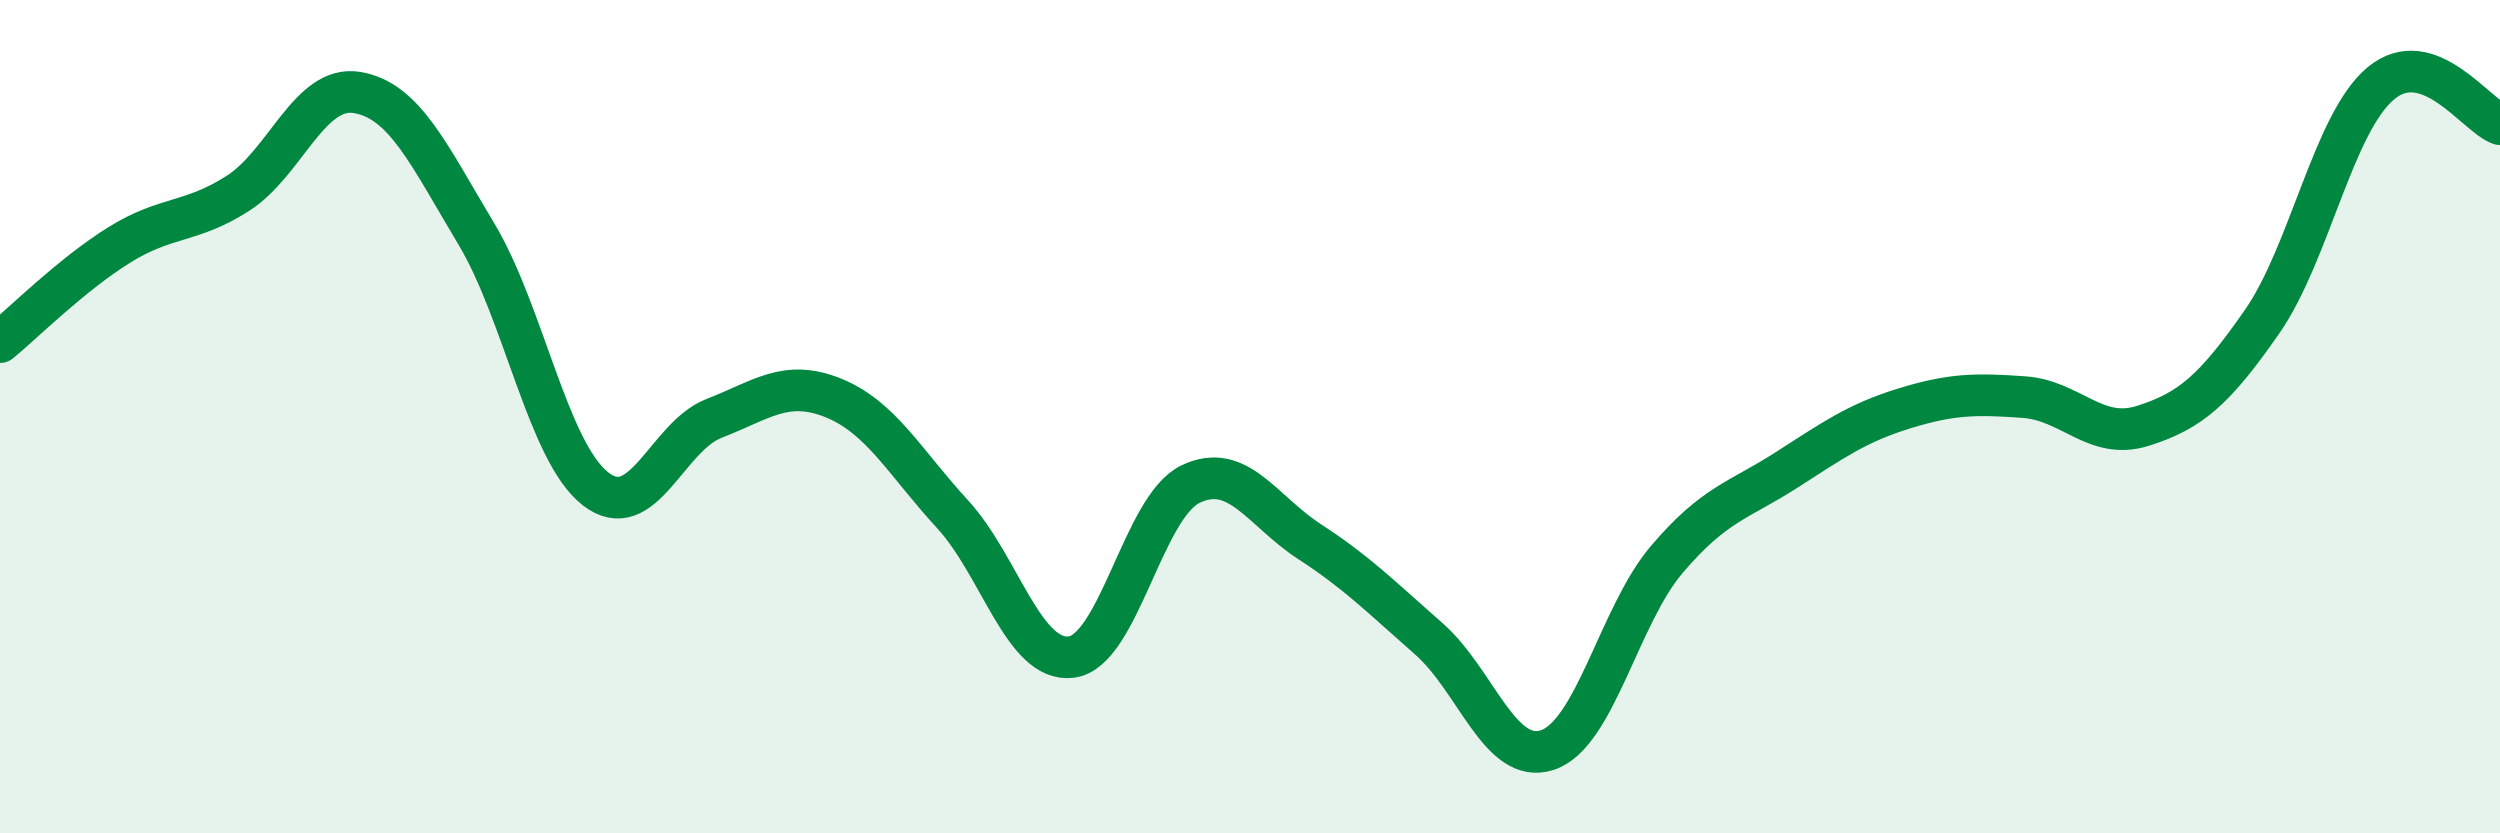
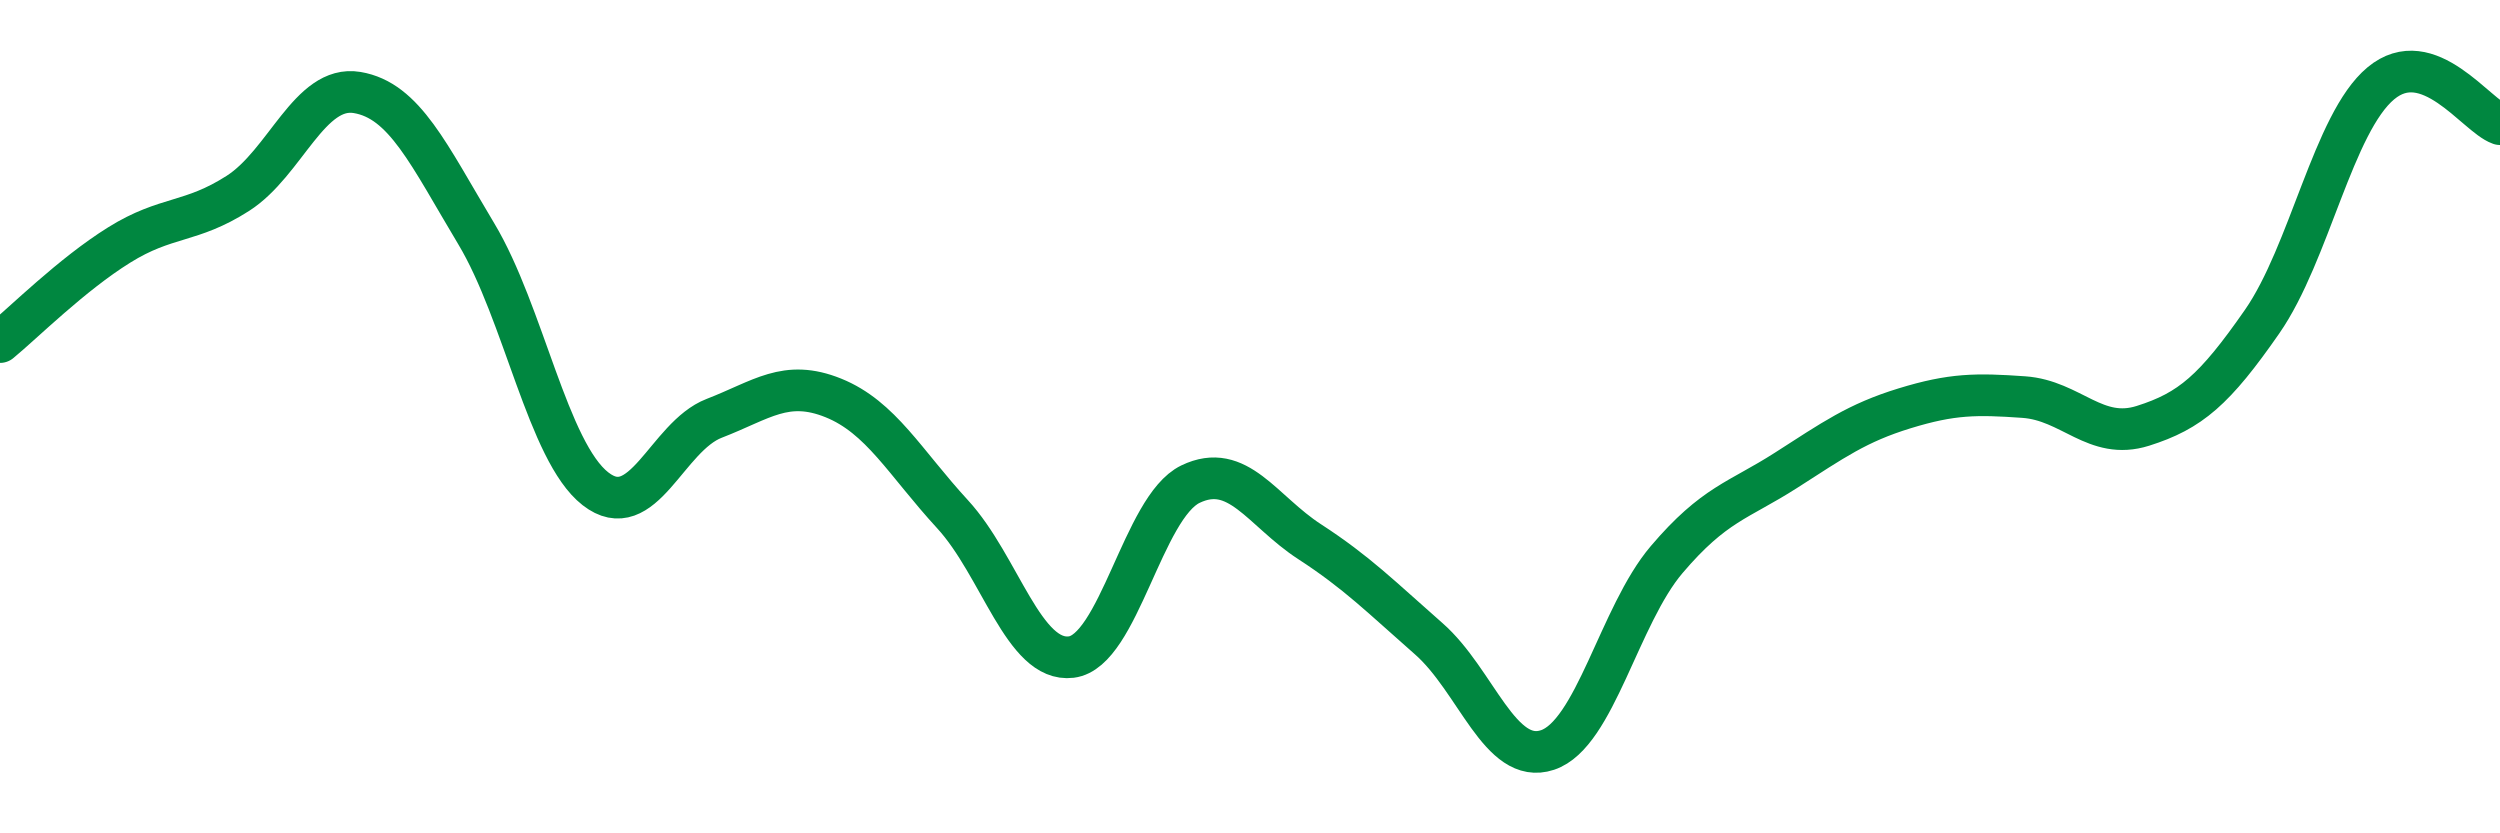
<svg xmlns="http://www.w3.org/2000/svg" width="60" height="20" viewBox="0 0 60 20">
-   <path d="M 0,8.21 C 0.57,7.74 1.72,6.59 2.86,5.88 C 4,5.17 4.57,5.37 5.71,4.64 C 6.85,3.91 7.43,2.03 8.57,2.22 C 9.71,2.41 10.29,3.71 11.43,5.61 C 12.57,7.51 13.15,10.84 14.29,11.73 C 15.43,12.62 16,10.48 17.14,10.04 C 18.28,9.6 18.86,9.09 20,9.55 C 21.14,10.01 21.72,11.1 22.86,12.34 C 24,13.58 24.57,15.91 25.71,15.77 C 26.85,15.63 27.43,12.17 28.57,11.62 C 29.71,11.07 30.29,12.26 31.43,13 C 32.57,13.74 33.15,14.33 34.29,15.33 C 35.43,16.33 36,18.38 37.14,18 C 38.28,17.62 38.86,14.77 40,13.43 C 41.14,12.09 41.72,12.02 42.86,11.29 C 44,10.56 44.57,10.15 45.71,9.8 C 46.85,9.45 47.43,9.45 48.57,9.53 C 49.71,9.61 50.29,10.58 51.43,10.22 C 52.57,9.86 53.15,9.36 54.29,7.72 C 55.43,6.08 56,2.95 57.14,2 C 58.28,1.05 59.43,2.78 60,2.98L60 20L0 20Z" fill="#008740" opacity="0.1" stroke-linecap="round" stroke-linejoin="round" />
  <path d="M 0,8.21 C 0.57,7.74 1.72,6.59 2.86,5.88 C 4,5.17 4.57,5.37 5.71,4.64 C 6.85,3.91 7.43,2.03 8.57,2.22 C 9.71,2.41 10.29,3.71 11.43,5.61 C 12.57,7.51 13.15,10.84 14.29,11.73 C 15.43,12.62 16,10.48 17.14,10.04 C 18.28,9.6 18.86,9.09 20,9.55 C 21.14,10.01 21.72,11.1 22.86,12.34 C 24,13.58 24.57,15.91 25.71,15.77 C 26.85,15.63 27.43,12.17 28.57,11.62 C 29.71,11.07 30.29,12.26 31.43,13 C 32.57,13.74 33.15,14.33 34.29,15.33 C 35.43,16.33 36,18.38 37.14,18 C 38.28,17.62 38.86,14.77 40,13.43 C 41.14,12.09 41.72,12.02 42.86,11.29 C 44,10.56 44.57,10.15 45.71,9.8 C 46.85,9.45 47.43,9.45 48.57,9.53 C 49.71,9.61 50.29,10.58 51.43,10.22 C 52.57,9.86 53.15,9.36 54.29,7.72 C 55.43,6.08 56,2.95 57.14,2 C 58.28,1.05 59.43,2.78 60,2.98" stroke="#008740" stroke-width="1" fill="none" stroke-linecap="round" stroke-linejoin="round" />
</svg>